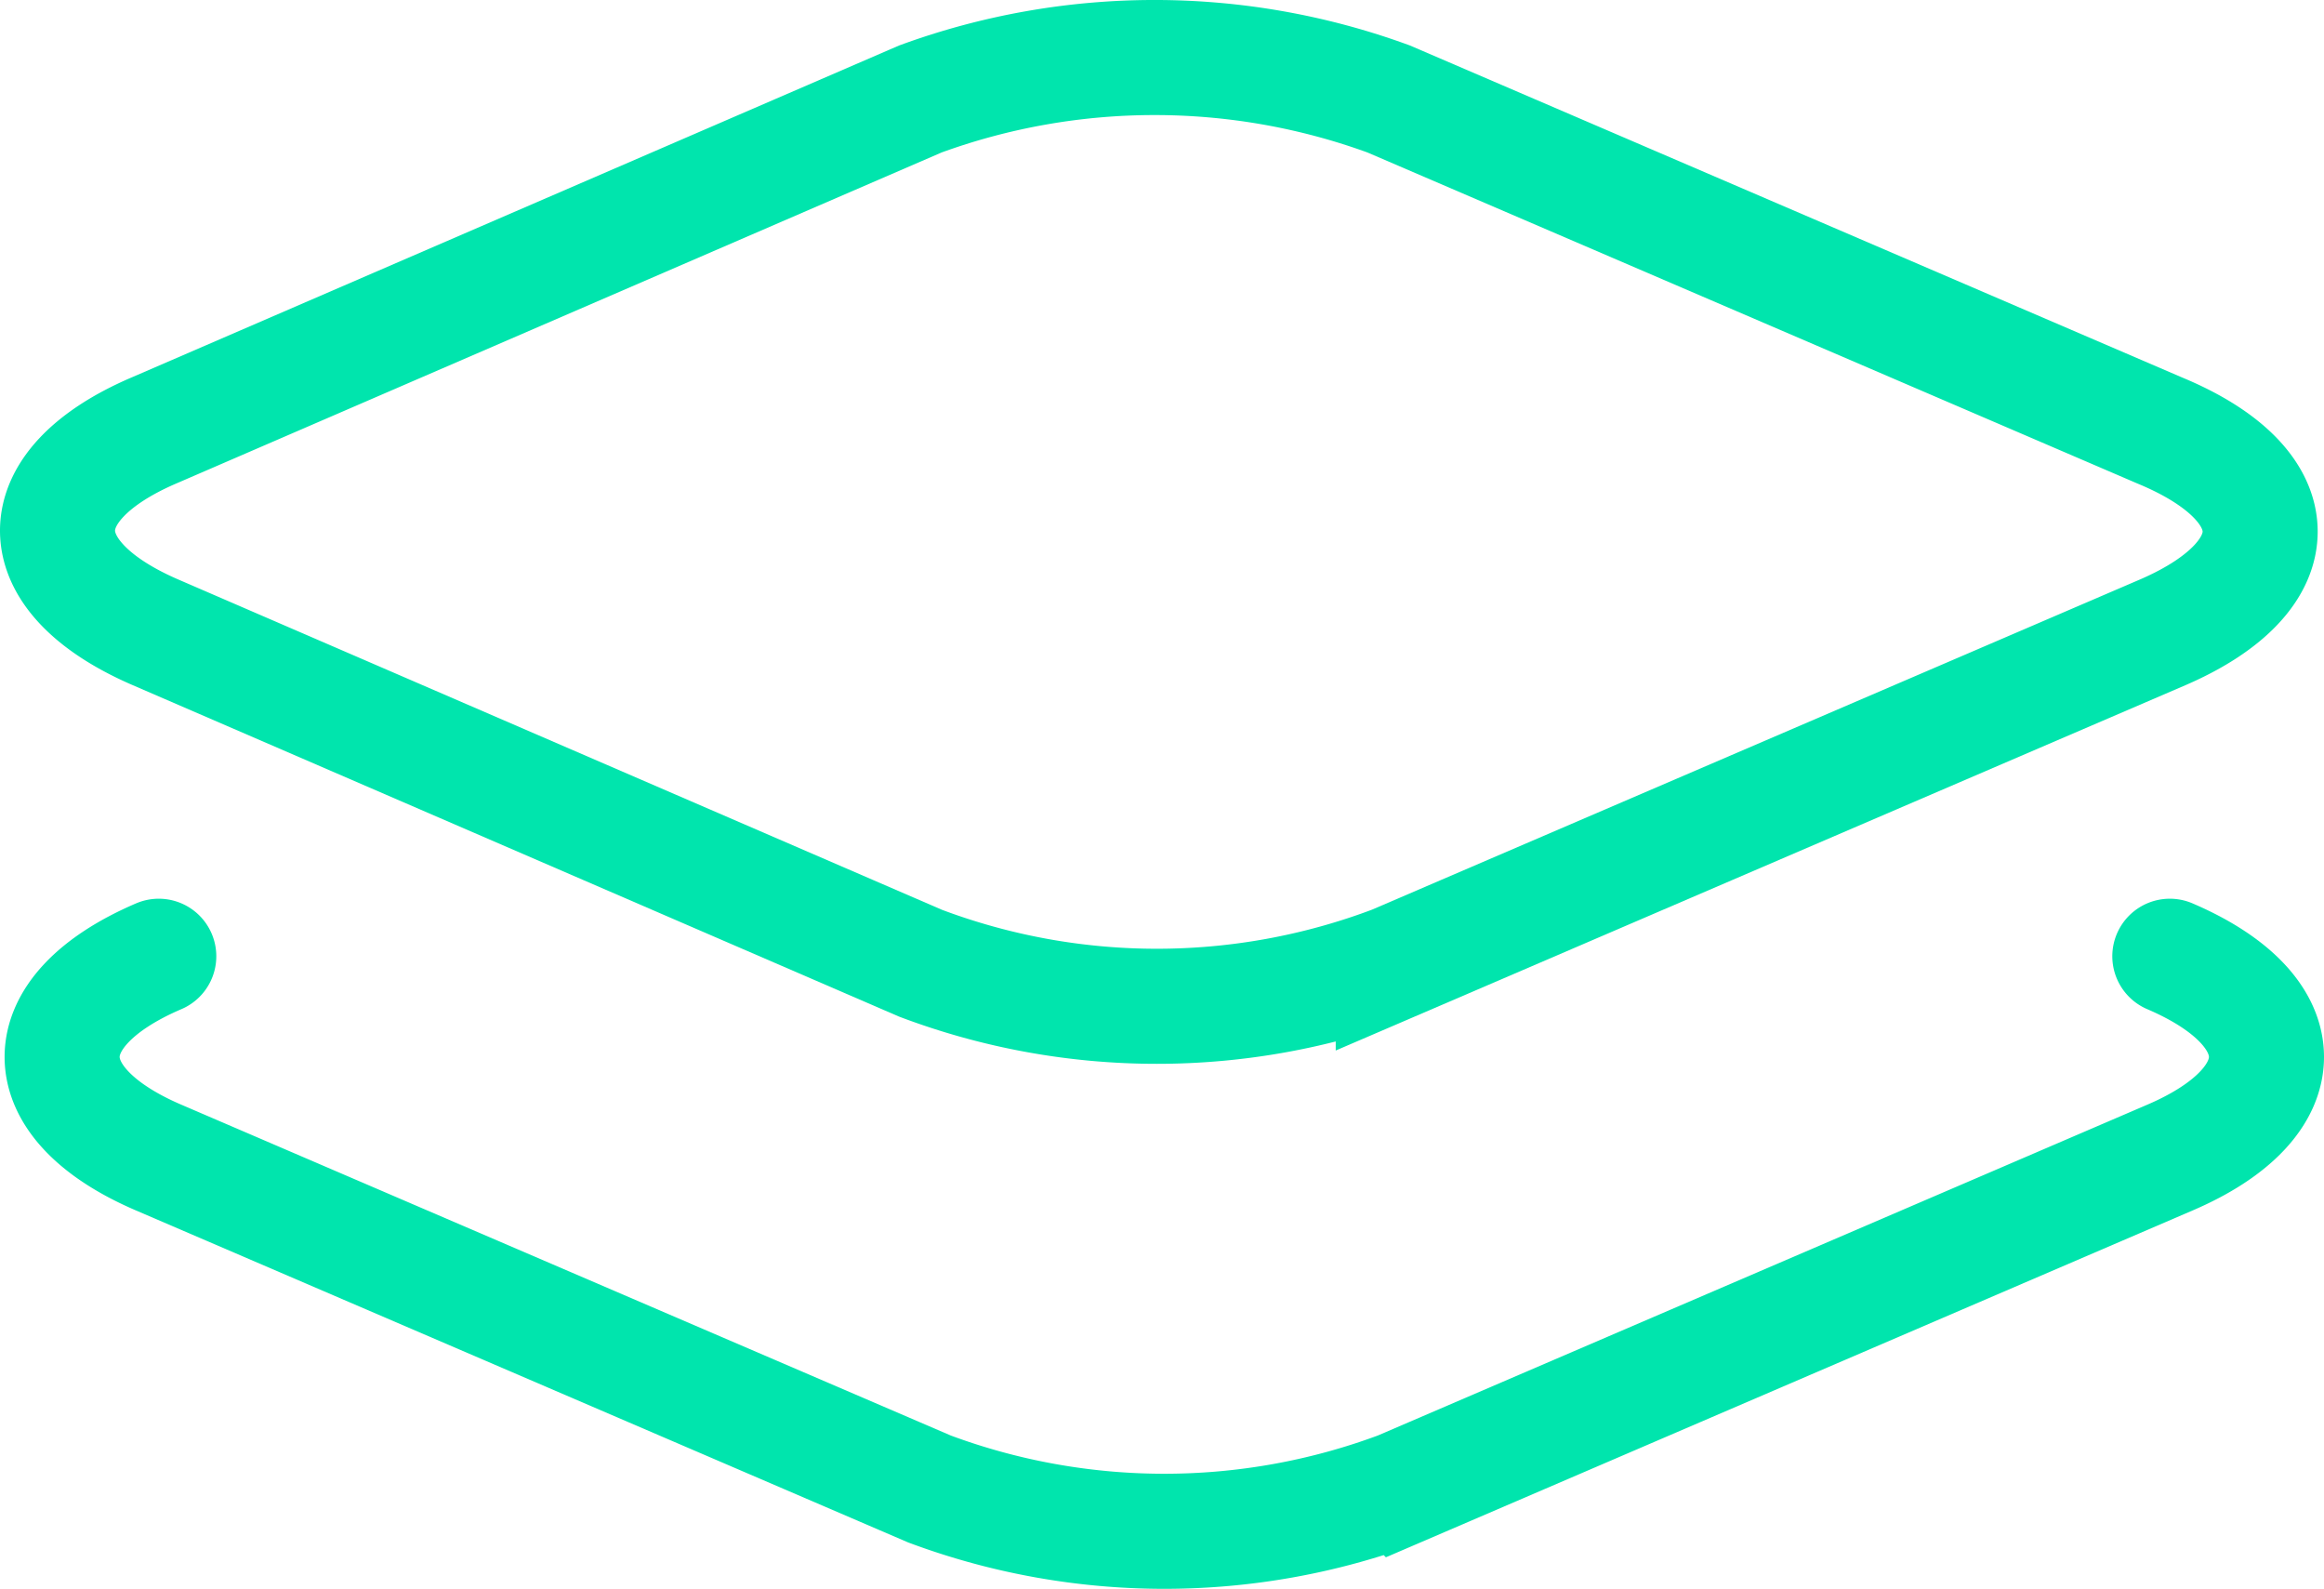
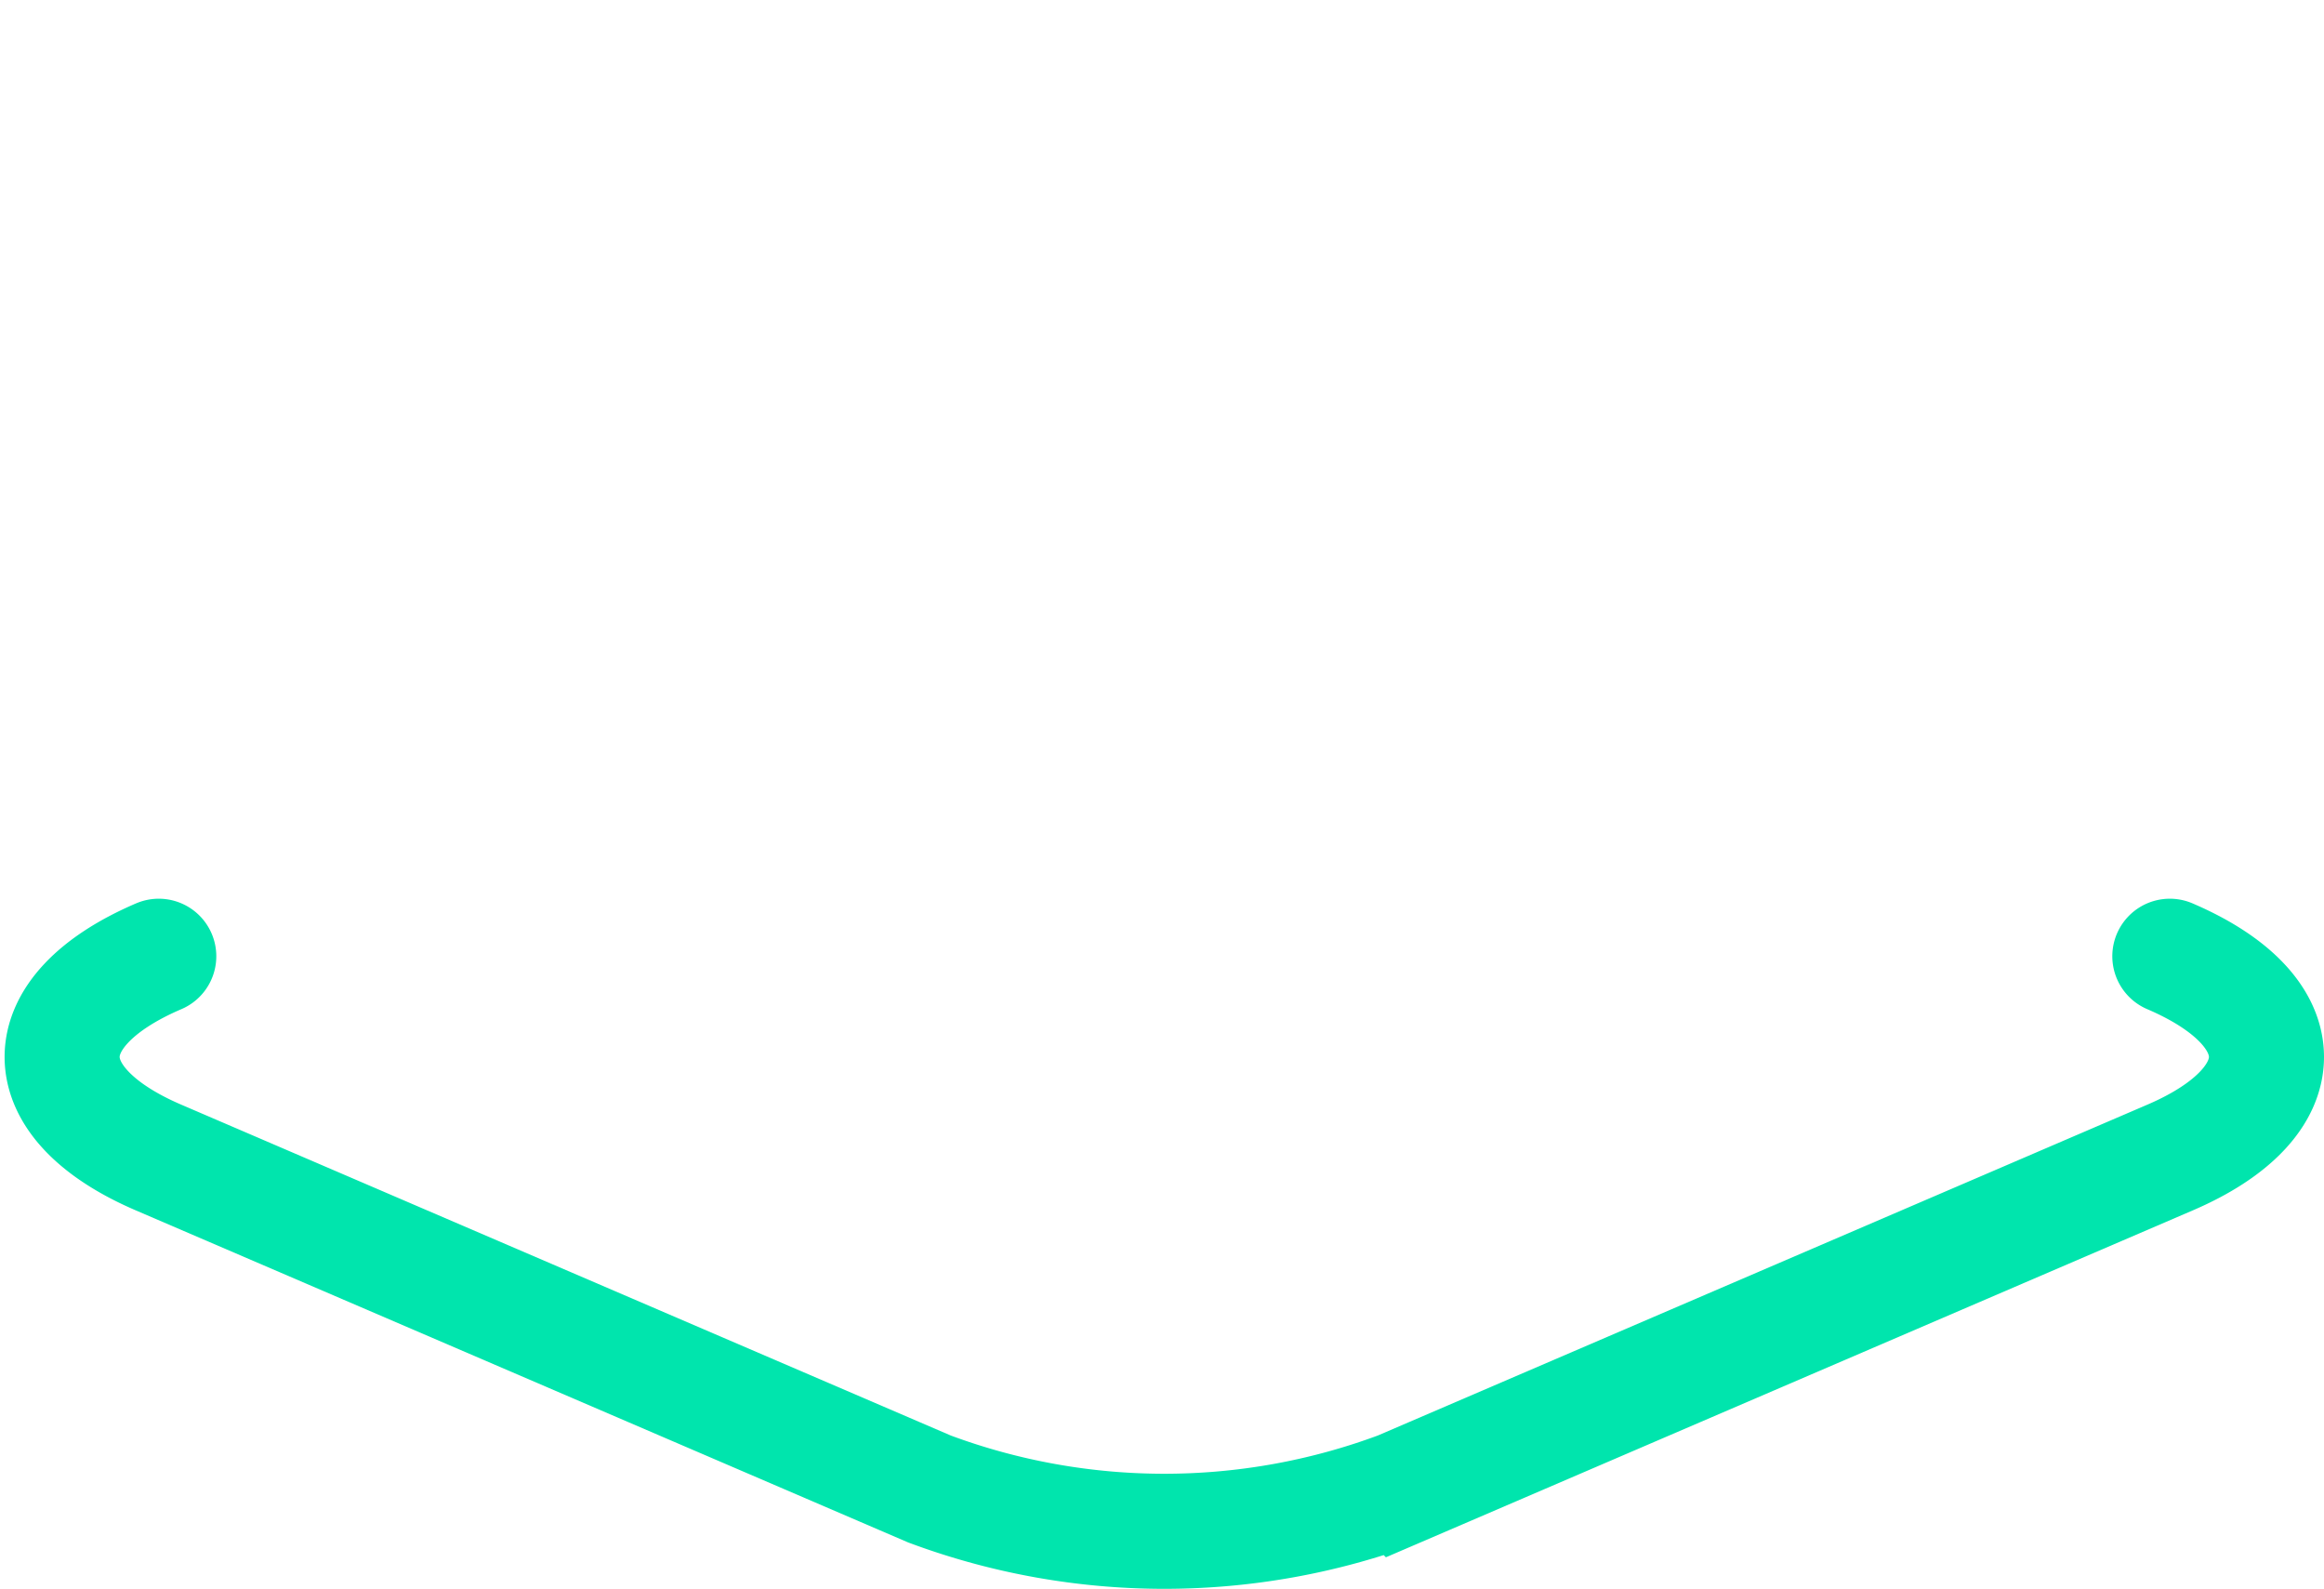
<svg xmlns="http://www.w3.org/2000/svg" viewBox="0 0 20.2 13.81">
  <defs>
    <style>.cls-1{fill:none;stroke:#00e5ad;stroke-linecap:round;stroke-miterlimit:10}</style>
  </defs>
  <g id="Layer_2" data-name="Layer 2">
    <g id="Слой_1" data-name="Слой 1">
-       <path class="cls-1" d="M18.81,5.49l-6.7,2.88A5.82,5.82,0,0,1,8,8.37L1.34,5.49C.22,5,.22,4.22,1.34,3.74L8,.86a5.93,5.93,0,0,1,4.07,0l6.7,2.88C19.93,4.22,19.93,5,18.81,5.49Z" />
      <path class="cls-1" d="M18.86,8.31c1.12.48,1.12,1.27,0,1.75l-6.7,2.88a5.85,5.85,0,0,1-4.08,0l-6.7-2.88C.26,9.58.26,8.79,1.38,8.31" />
    </g>
  </g>
</svg>